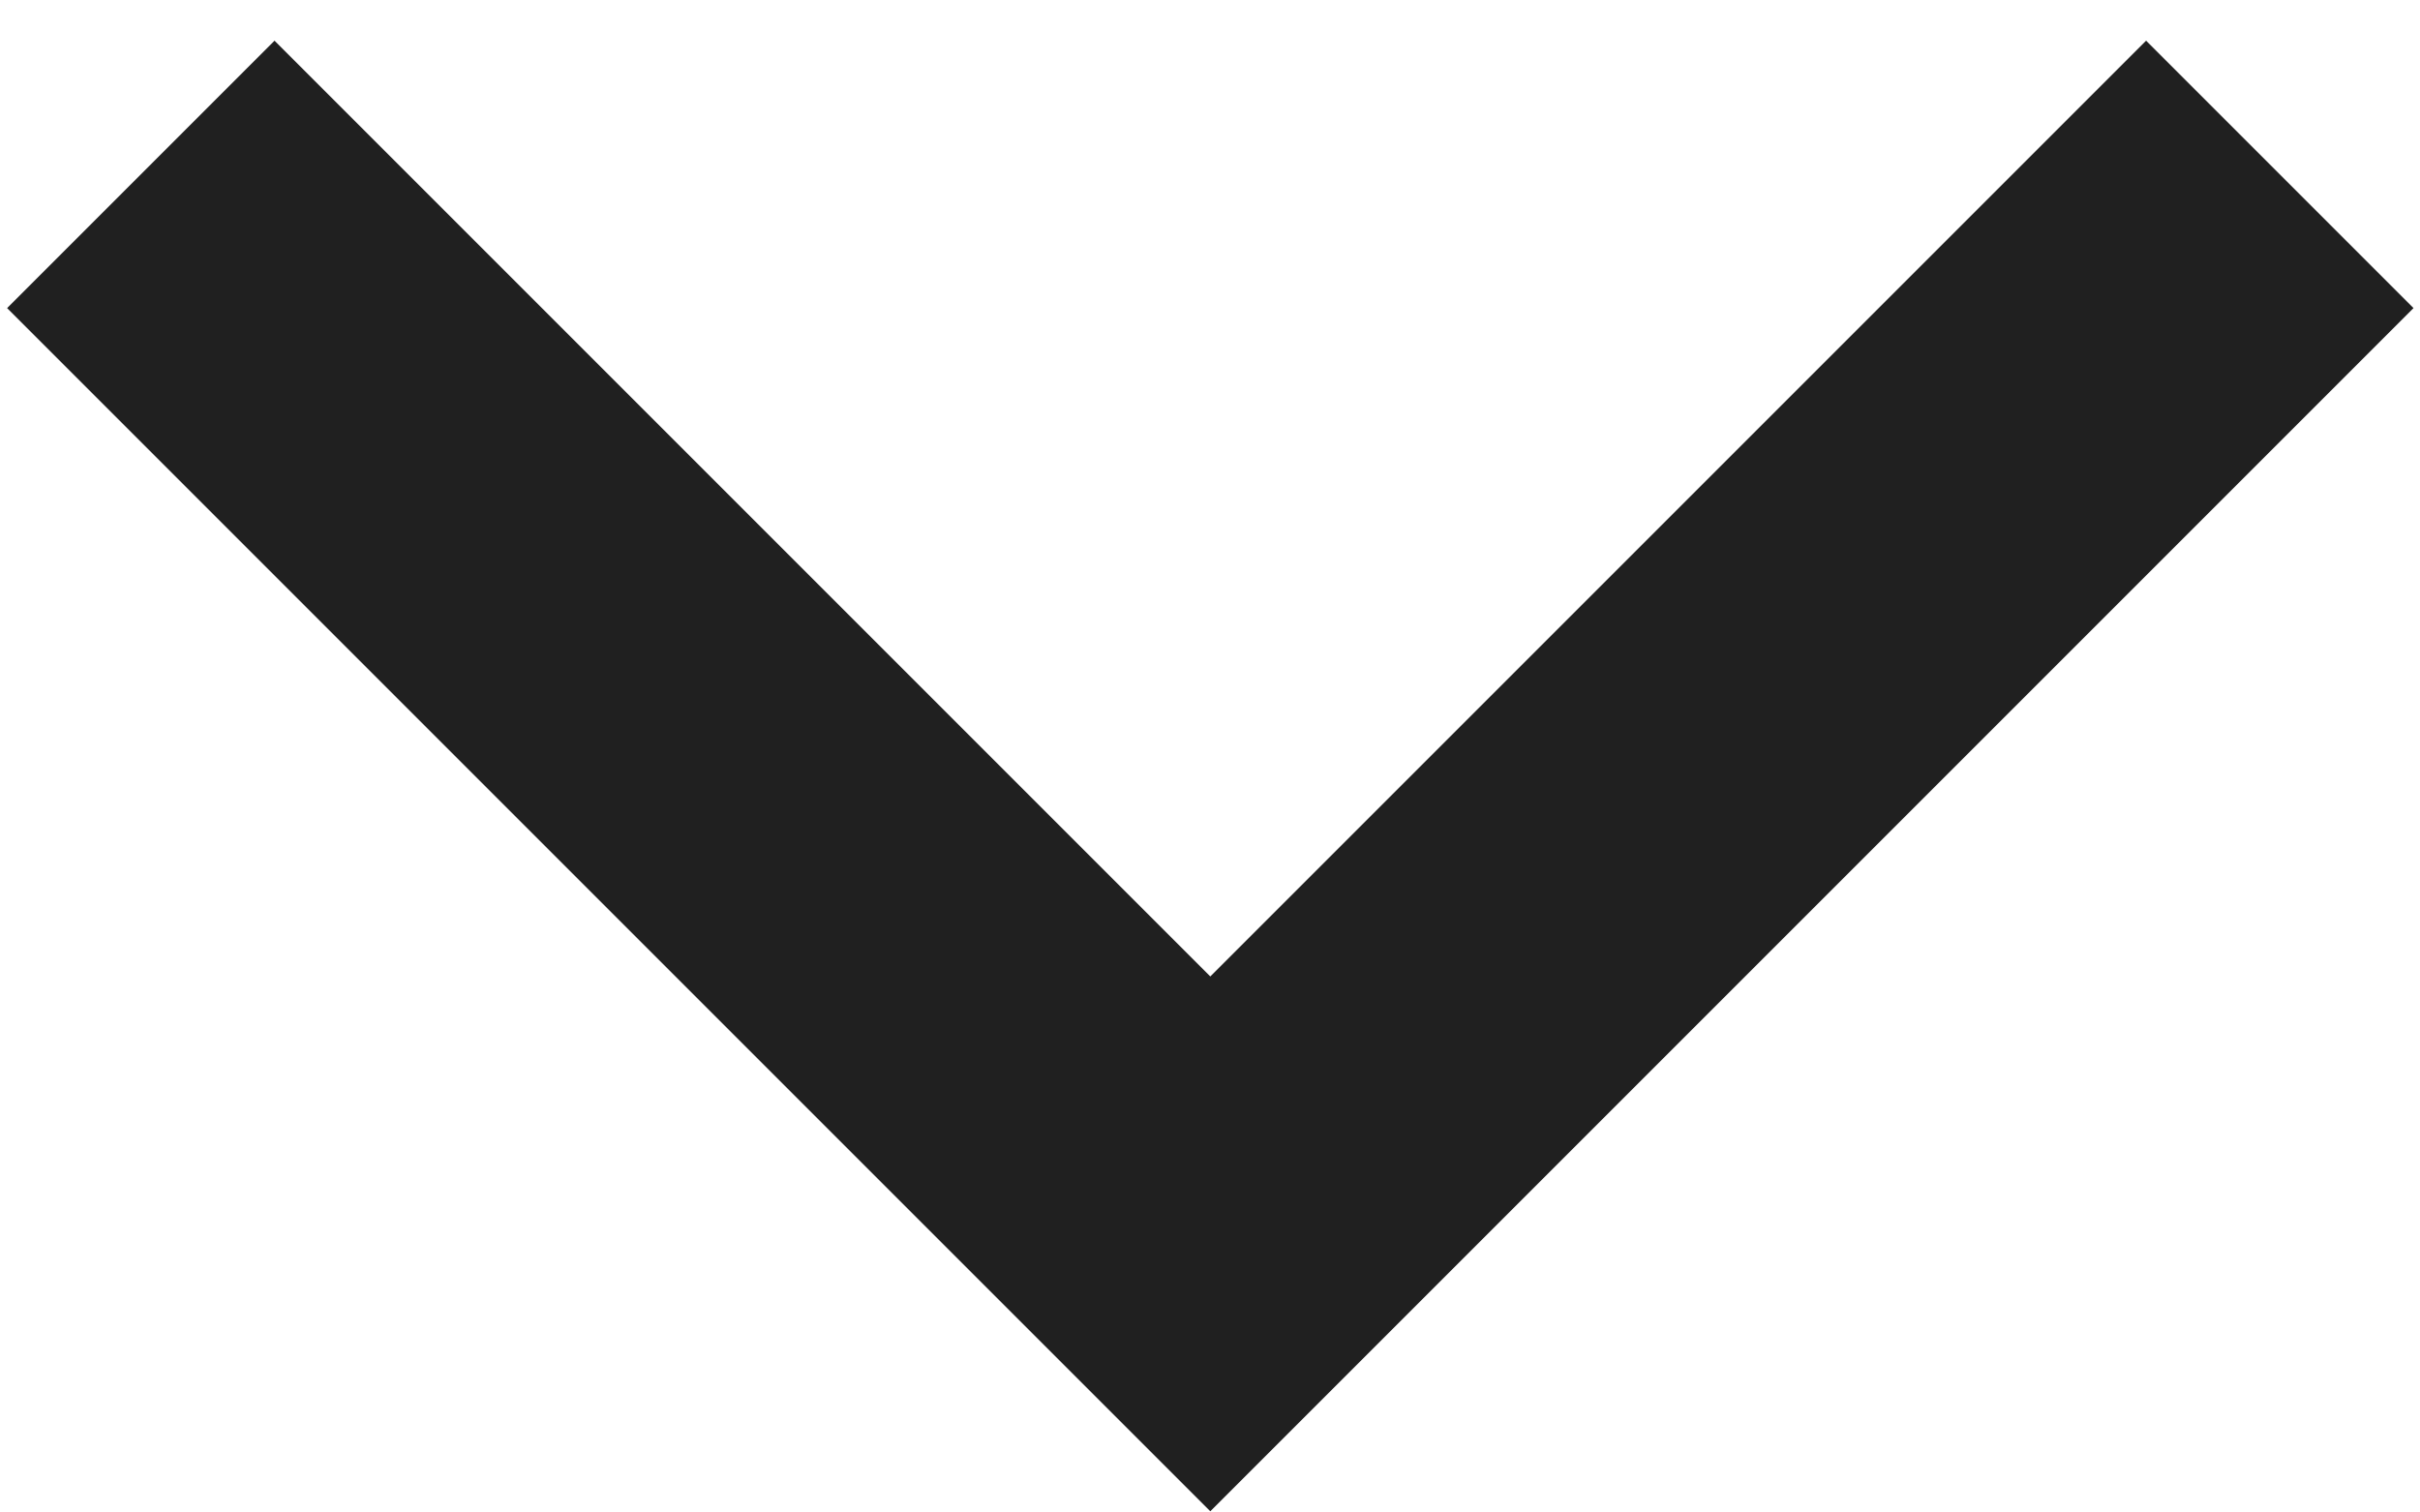
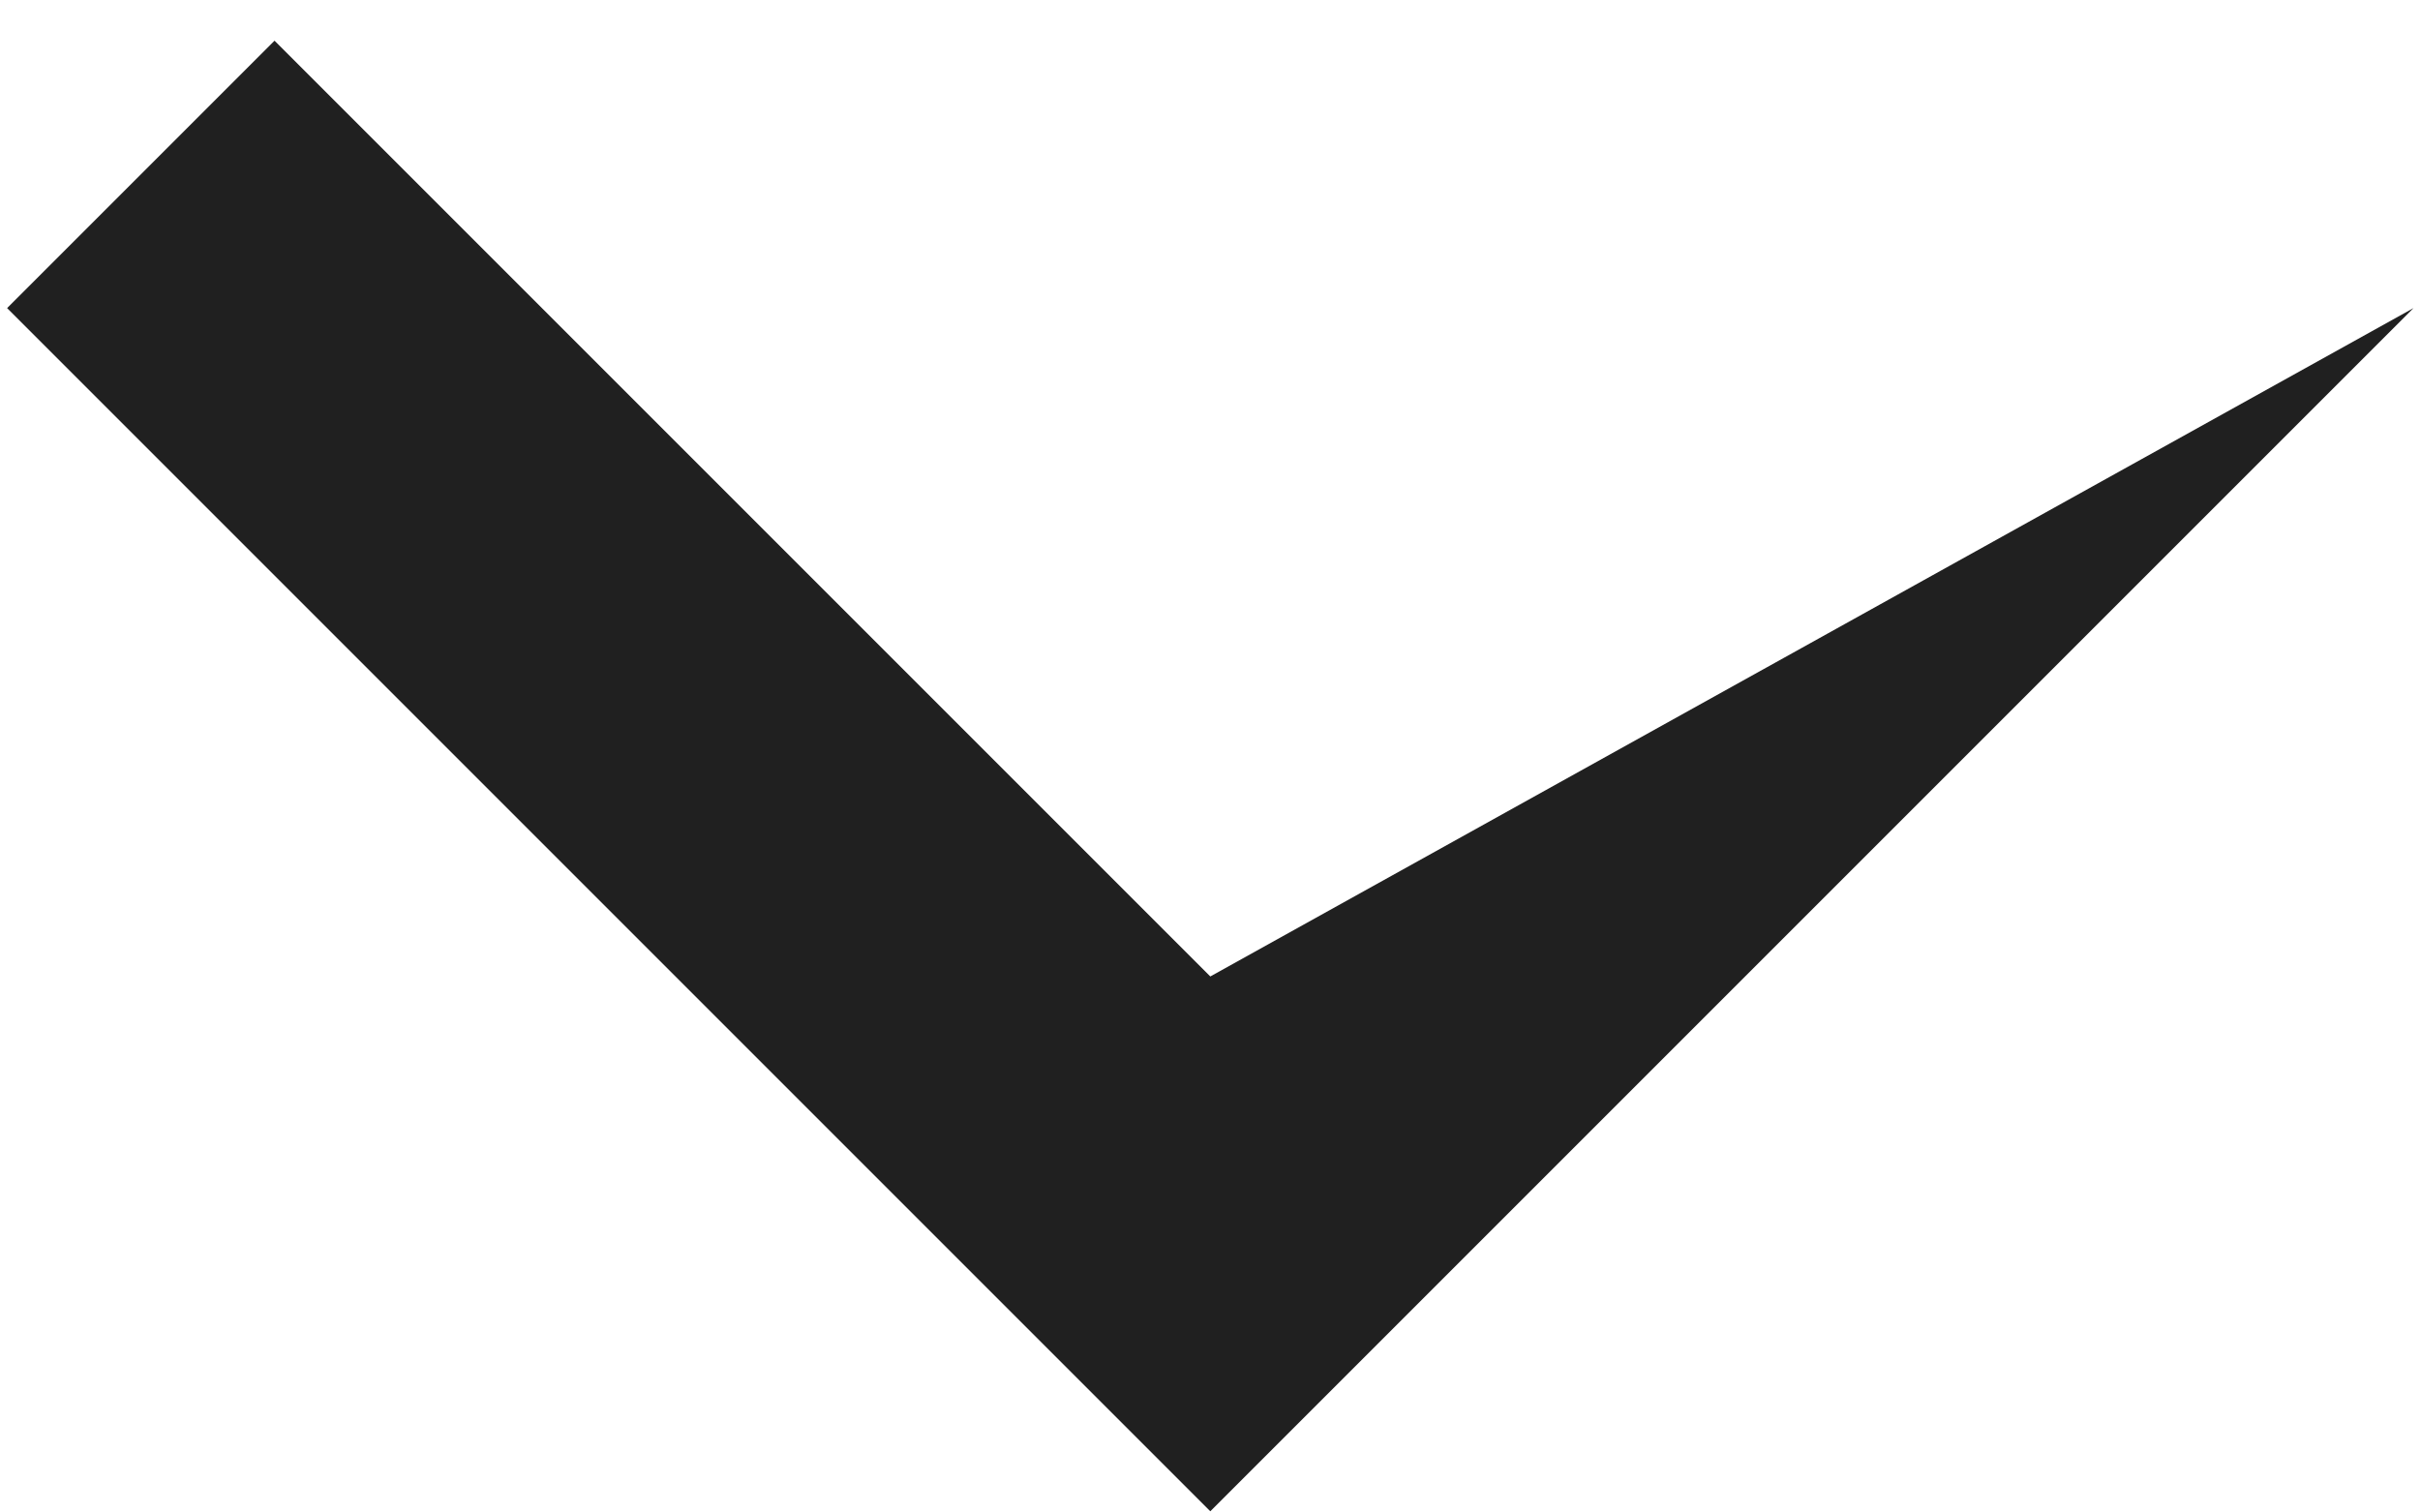
<svg xmlns="http://www.w3.org/2000/svg" width="16" height="10" viewBox="0 0 16 10" fill="none">
-   <path fill-rule="evenodd" clip-rule="evenodd" d="M8.002 9.992L15.957 2.037L14.189 0.269L8.002 6.456L1.815 0.269L0.047 2.037L8.002 9.992Z" fill="#202020" />
+   <path fill-rule="evenodd" clip-rule="evenodd" d="M8.002 9.992L15.957 2.037L8.002 6.456L1.815 0.269L0.047 2.037L8.002 9.992Z" fill="#202020" />
</svg>